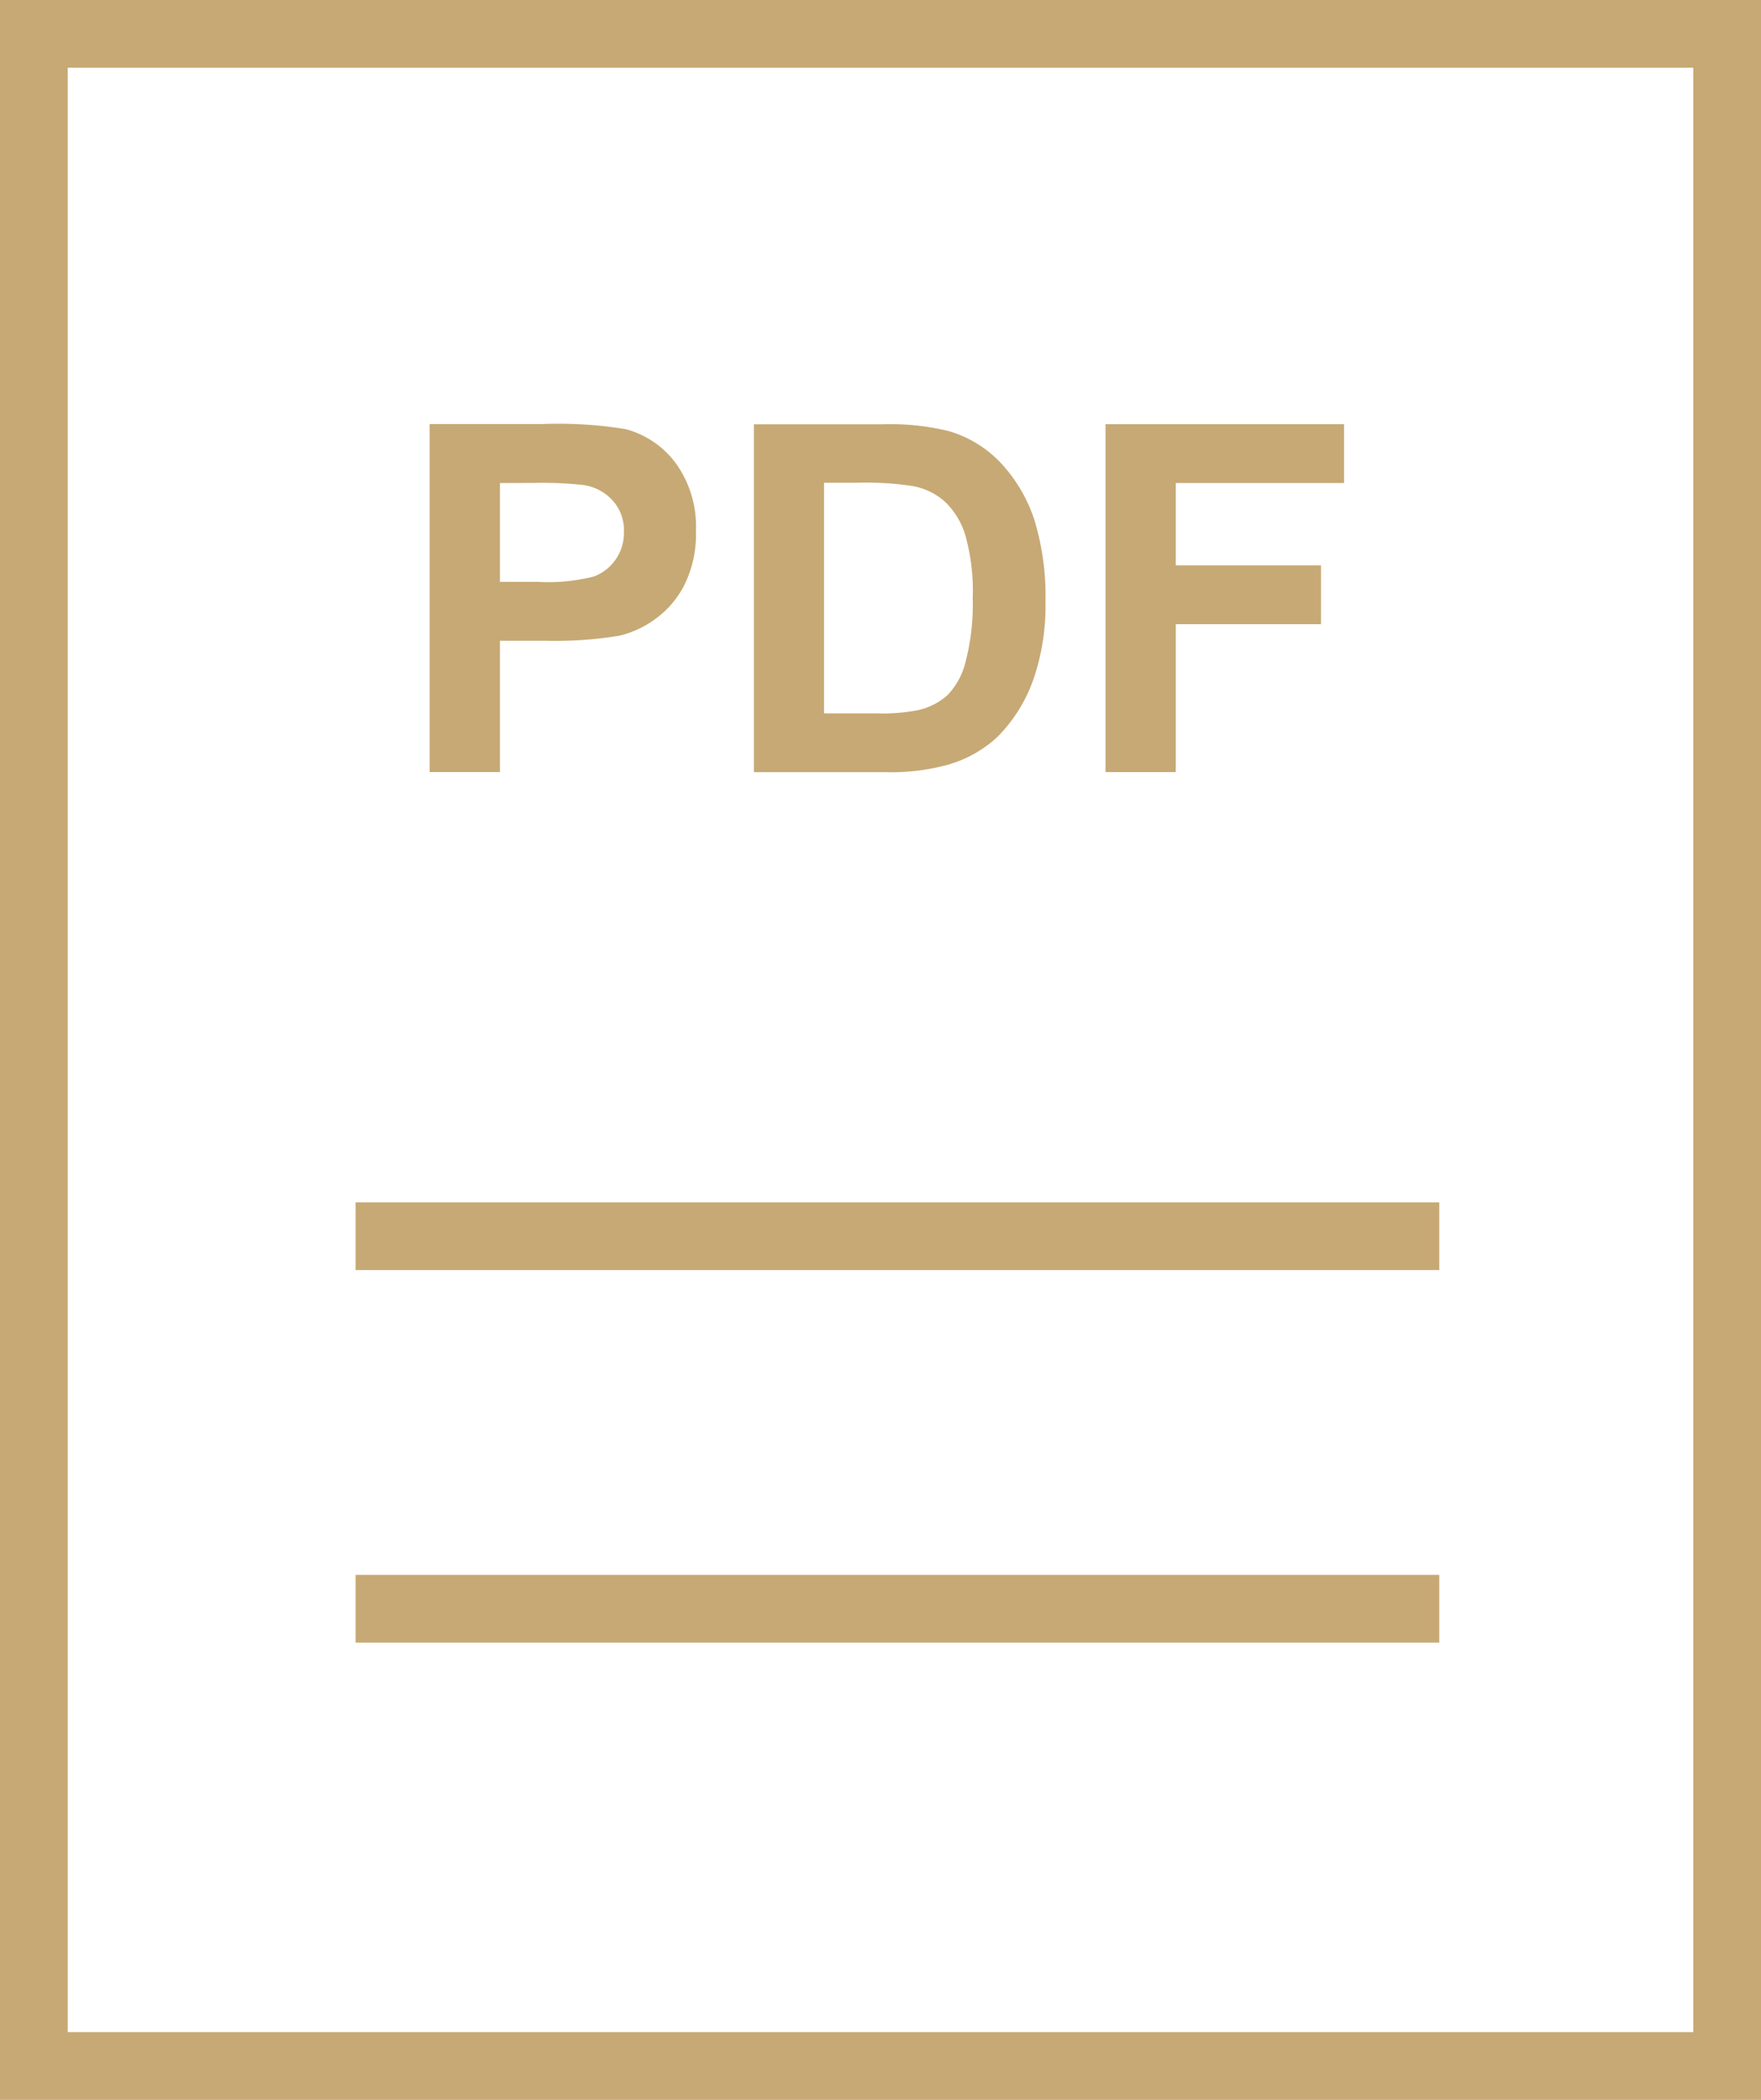
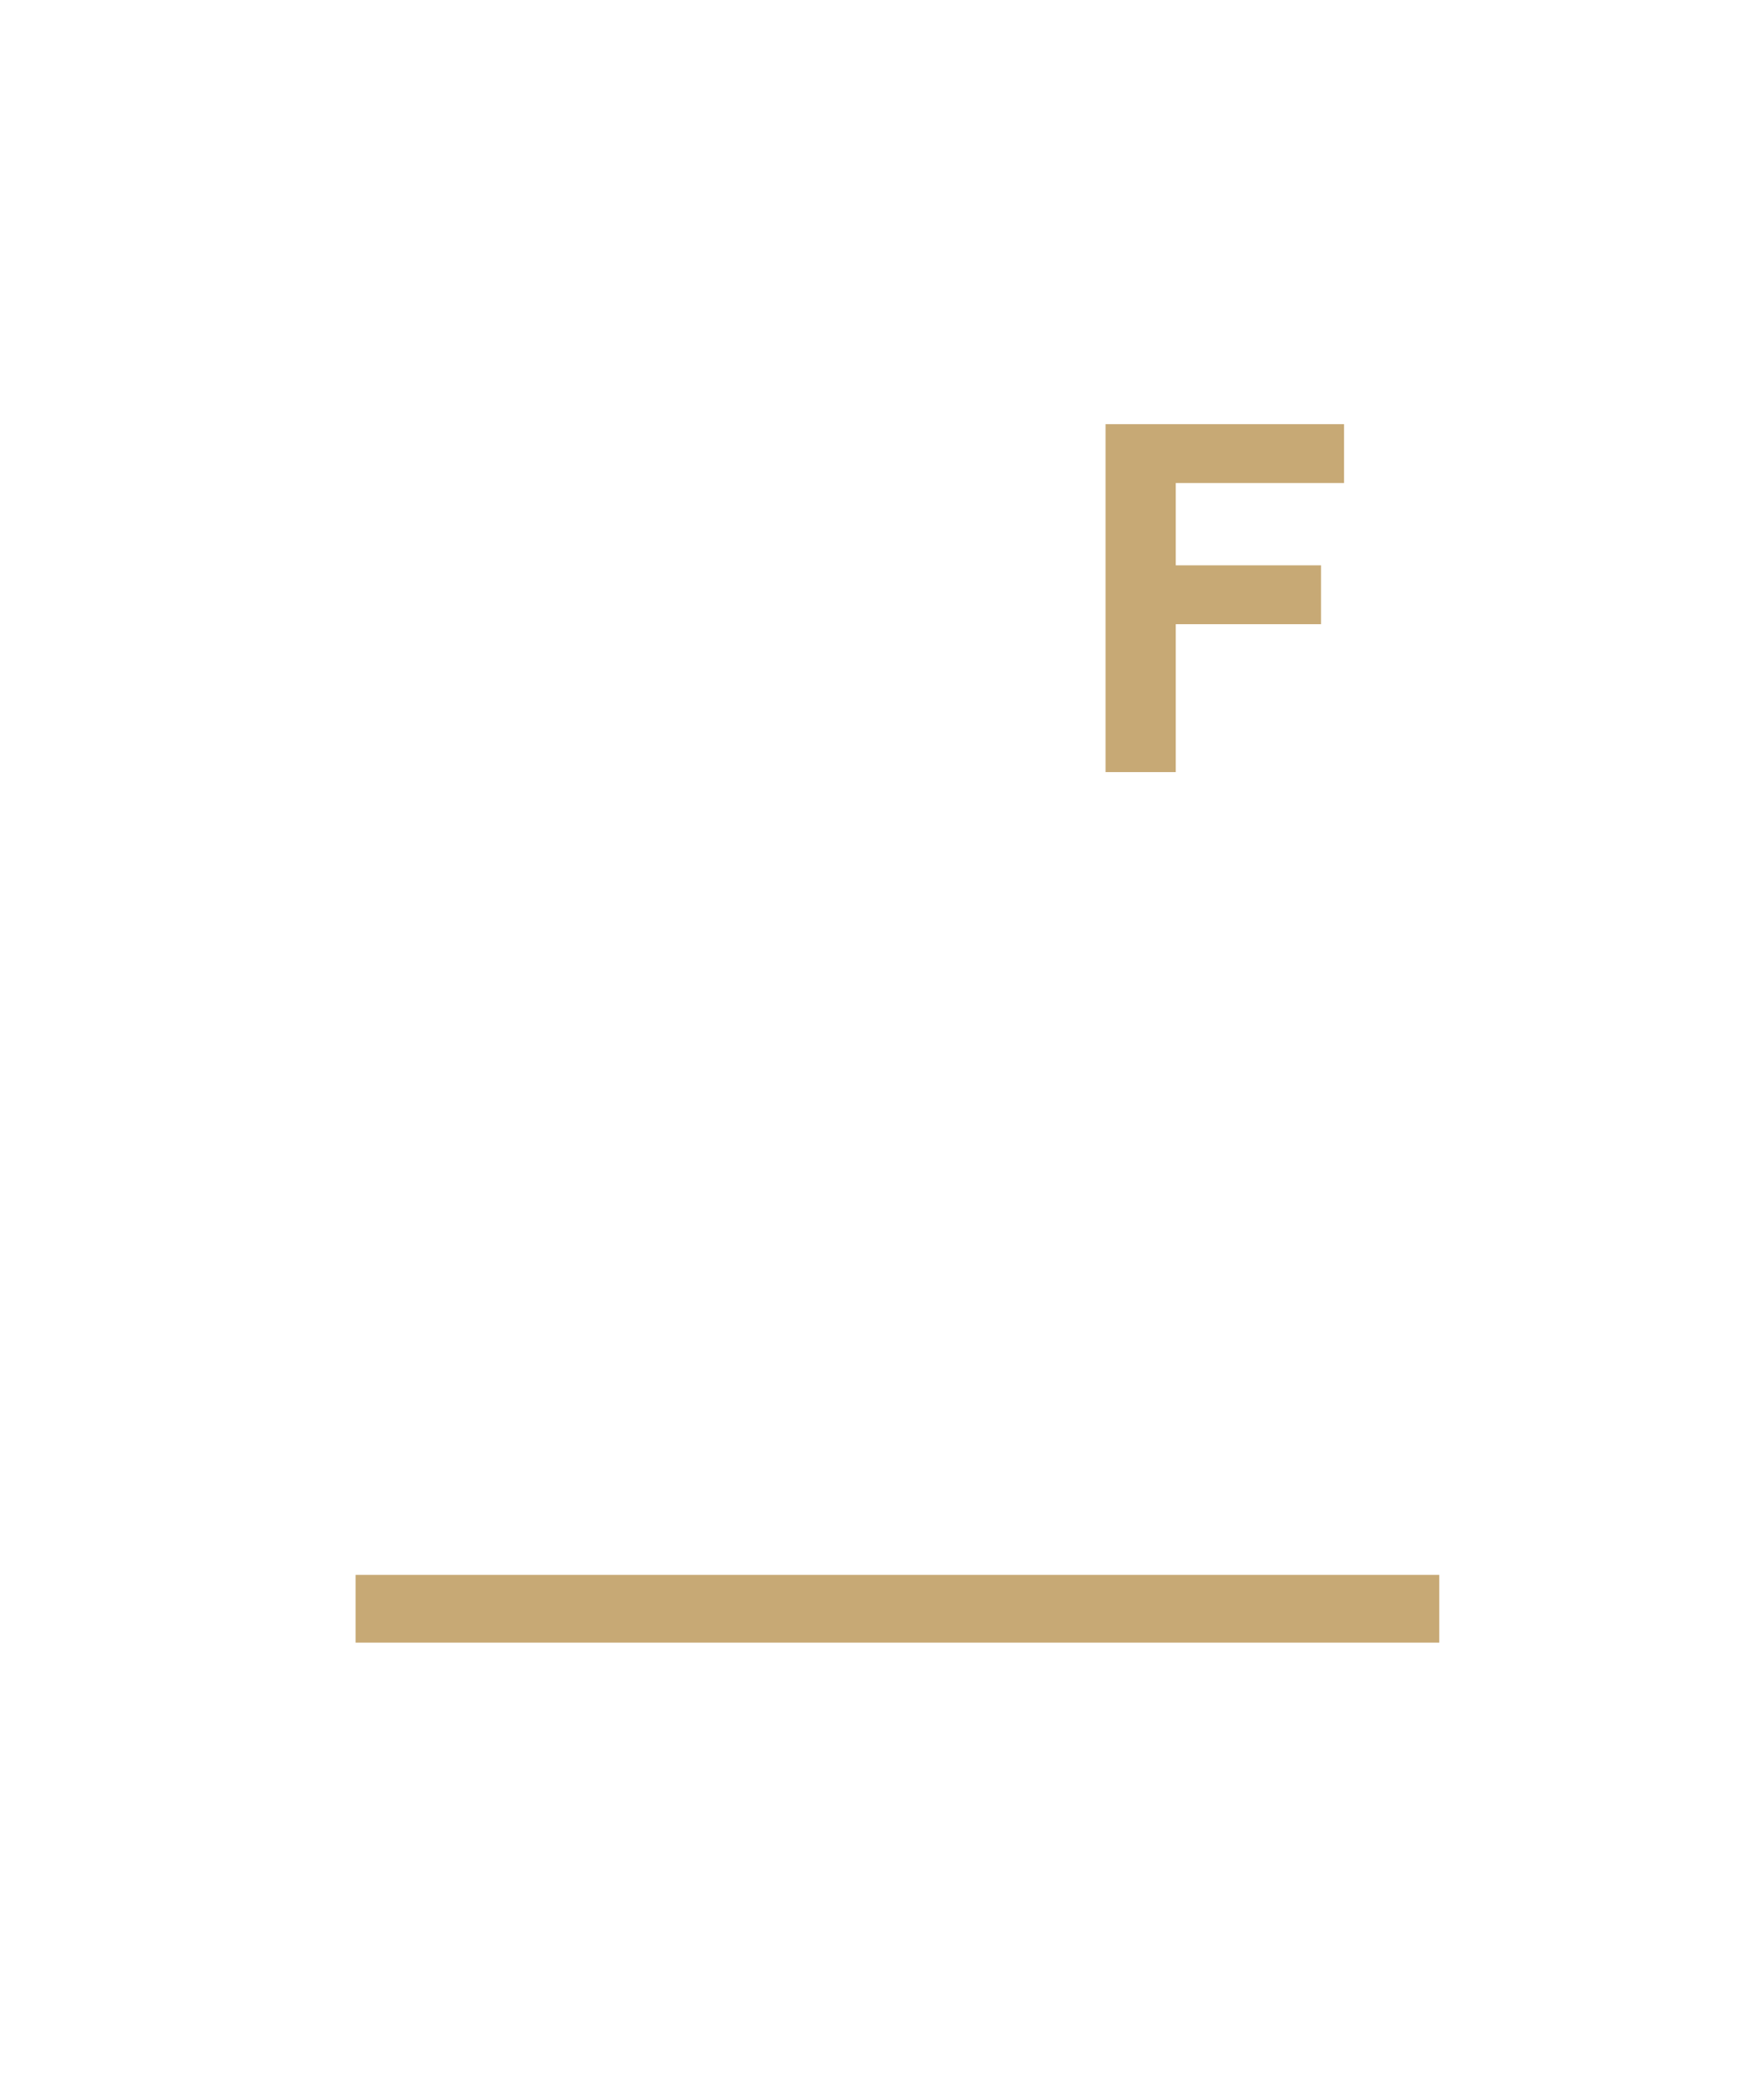
<svg xmlns="http://www.w3.org/2000/svg" width="52" height="62" viewBox="0 0 52 62">
  <g id="Group_2" data-name="Group 2" transform="translate(1 1)">
    <g id="Group_8" data-name="Group 8" transform="translate(11 11)">
-       <path id="Fill_4" data-name="Fill 4" d="M2.075,10.277H0V0L3.325,0A12.3,12.3,0,0,1,5.793.152,2.716,2.716,0,0,1,7.269,1.16a3.2,3.2,0,0,1,.594,2A3.383,3.383,0,0,1,7.52,4.754a2.8,2.8,0,0,1-.871,1.012,2.909,2.909,0,0,1-1.074.489A11.864,11.864,0,0,1,3.426,6.4H2.075v3.873Zm0-8.535,0,2.918H3.211A5.385,5.385,0,0,0,4.852,4.5,1.354,1.354,0,0,0,5.5,3.988a1.369,1.369,0,0,0,.235-.8,1.3,1.3,0,0,0-.329-.926,1.442,1.442,0,0,0-.836-.457,10.909,10.909,0,0,0-1.492-.066Z" transform="translate(0.688 0.52)" fill="#c7a975" />
-       <path id="Fill_5" data-name="Fill 5" d="M3.906,10.273H0V0H3.789A7.289,7.289,0,0,1,5.747.2a3.429,3.429,0,0,1,1.546.945A4.543,4.543,0,0,1,8.274,2.8a7.682,7.682,0,0,1,.336,2.43,6.714,6.714,0,0,1-.317,2.183,4.546,4.546,0,0,1-1.1,1.816,3.581,3.581,0,0,1-1.456.821A6.343,6.343,0,0,1,3.906,10.273ZM2.07,8.536l1.547,0a5.541,5.541,0,0,0,1.254-.1,1.959,1.959,0,0,0,.836-.429,2.134,2.134,0,0,0,.543-.993,6.7,6.7,0,0,0,.211-1.883A6.084,6.084,0,0,0,6.25,3.3a2.3,2.3,0,0,0-.586-.992,1.943,1.943,0,0,0-.96-.481,9.225,9.225,0,0,0-1.7-.1H2.07v6.8h0Z" transform="translate(10.262 0.527)" fill="#c7a975" />
      <path id="Fill_6" data-name="Fill 6" d="M2.074,5.906H6.363V4.168H2.074V1.738H7.043V0H0V10.273H2.074Z" transform="translate(20.645 0.524)" fill="#c7a975" />
    </g>
-     <rect id="Rectangle" width="50" height="60" fill="none" stroke="#c7a975" stroke-miterlimit="10" stroke-width="2" />
-     <path id="Line_7" data-name="Line 7" d="M.5.5h30" transform="translate(10 35)" fill="none" stroke="#c7a975" stroke-linecap="square" stroke-miterlimit="10" stroke-width="2" />
    <path id="Line_7_Copy" data-name="Line 7 Copy" d="M.5.5h30" transform="translate(10 46)" fill="none" stroke="#c7a975" stroke-linecap="square" stroke-miterlimit="10" stroke-width="2" />
  </g>
</svg>